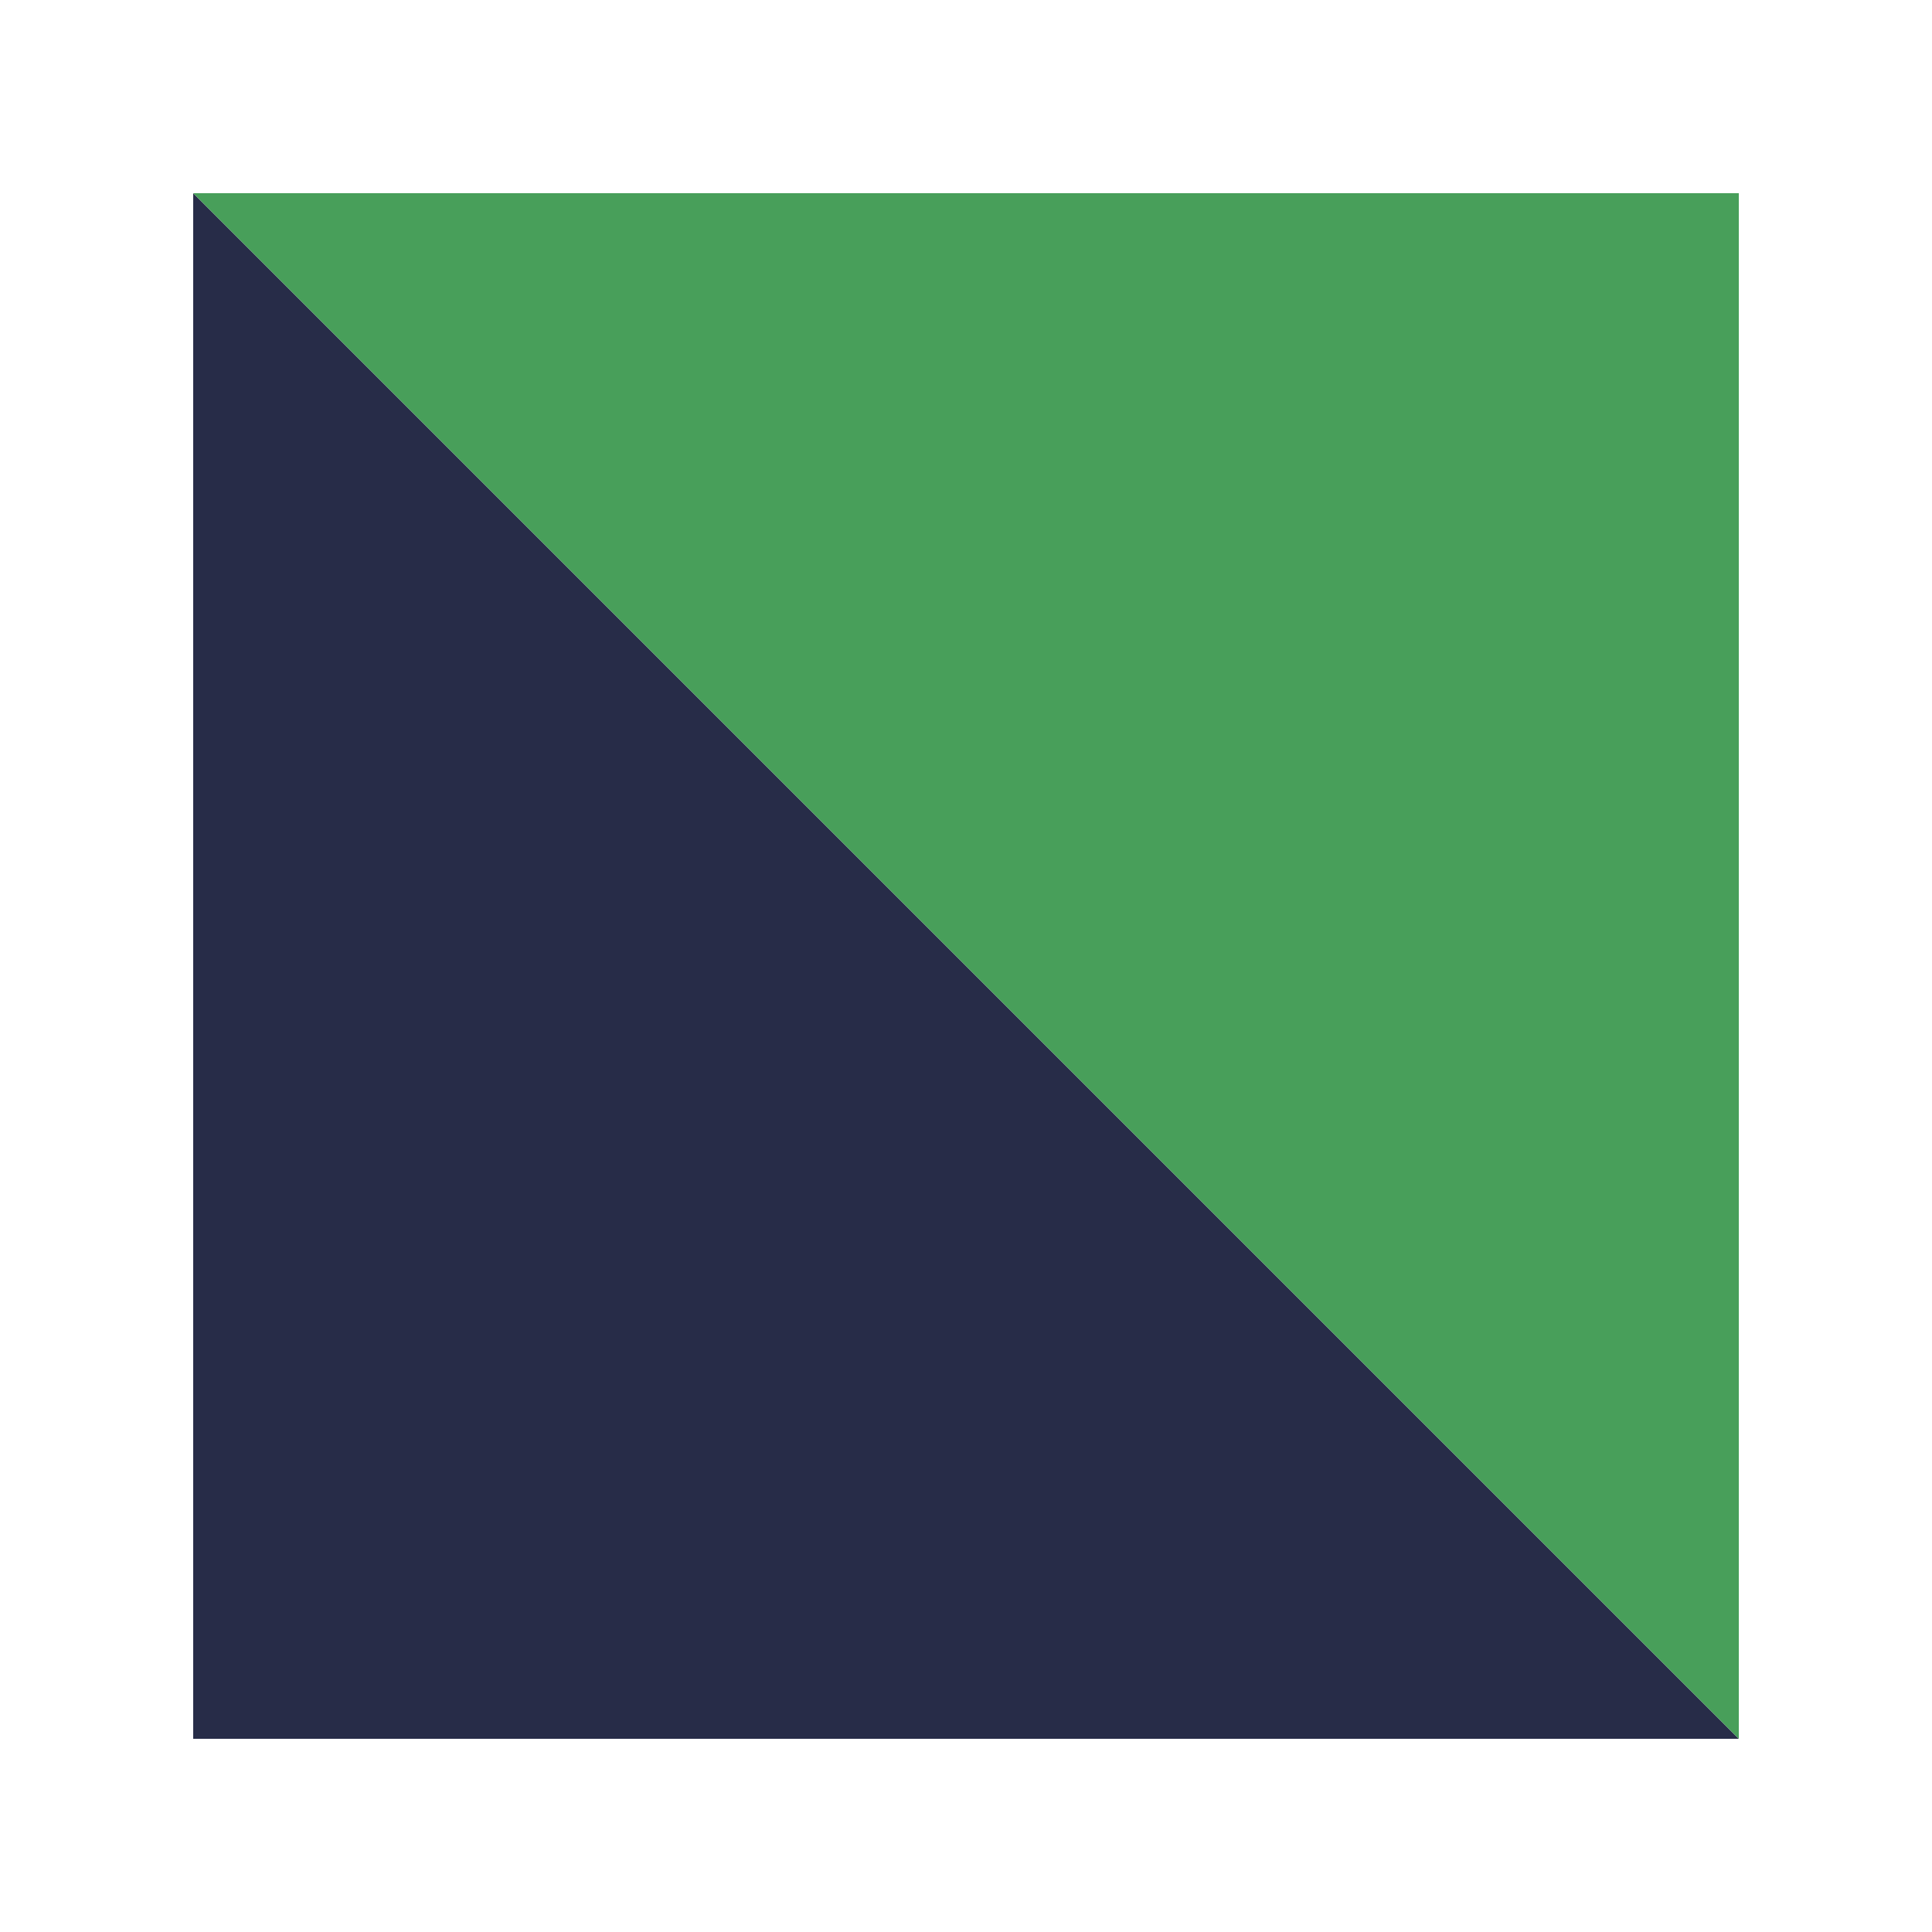
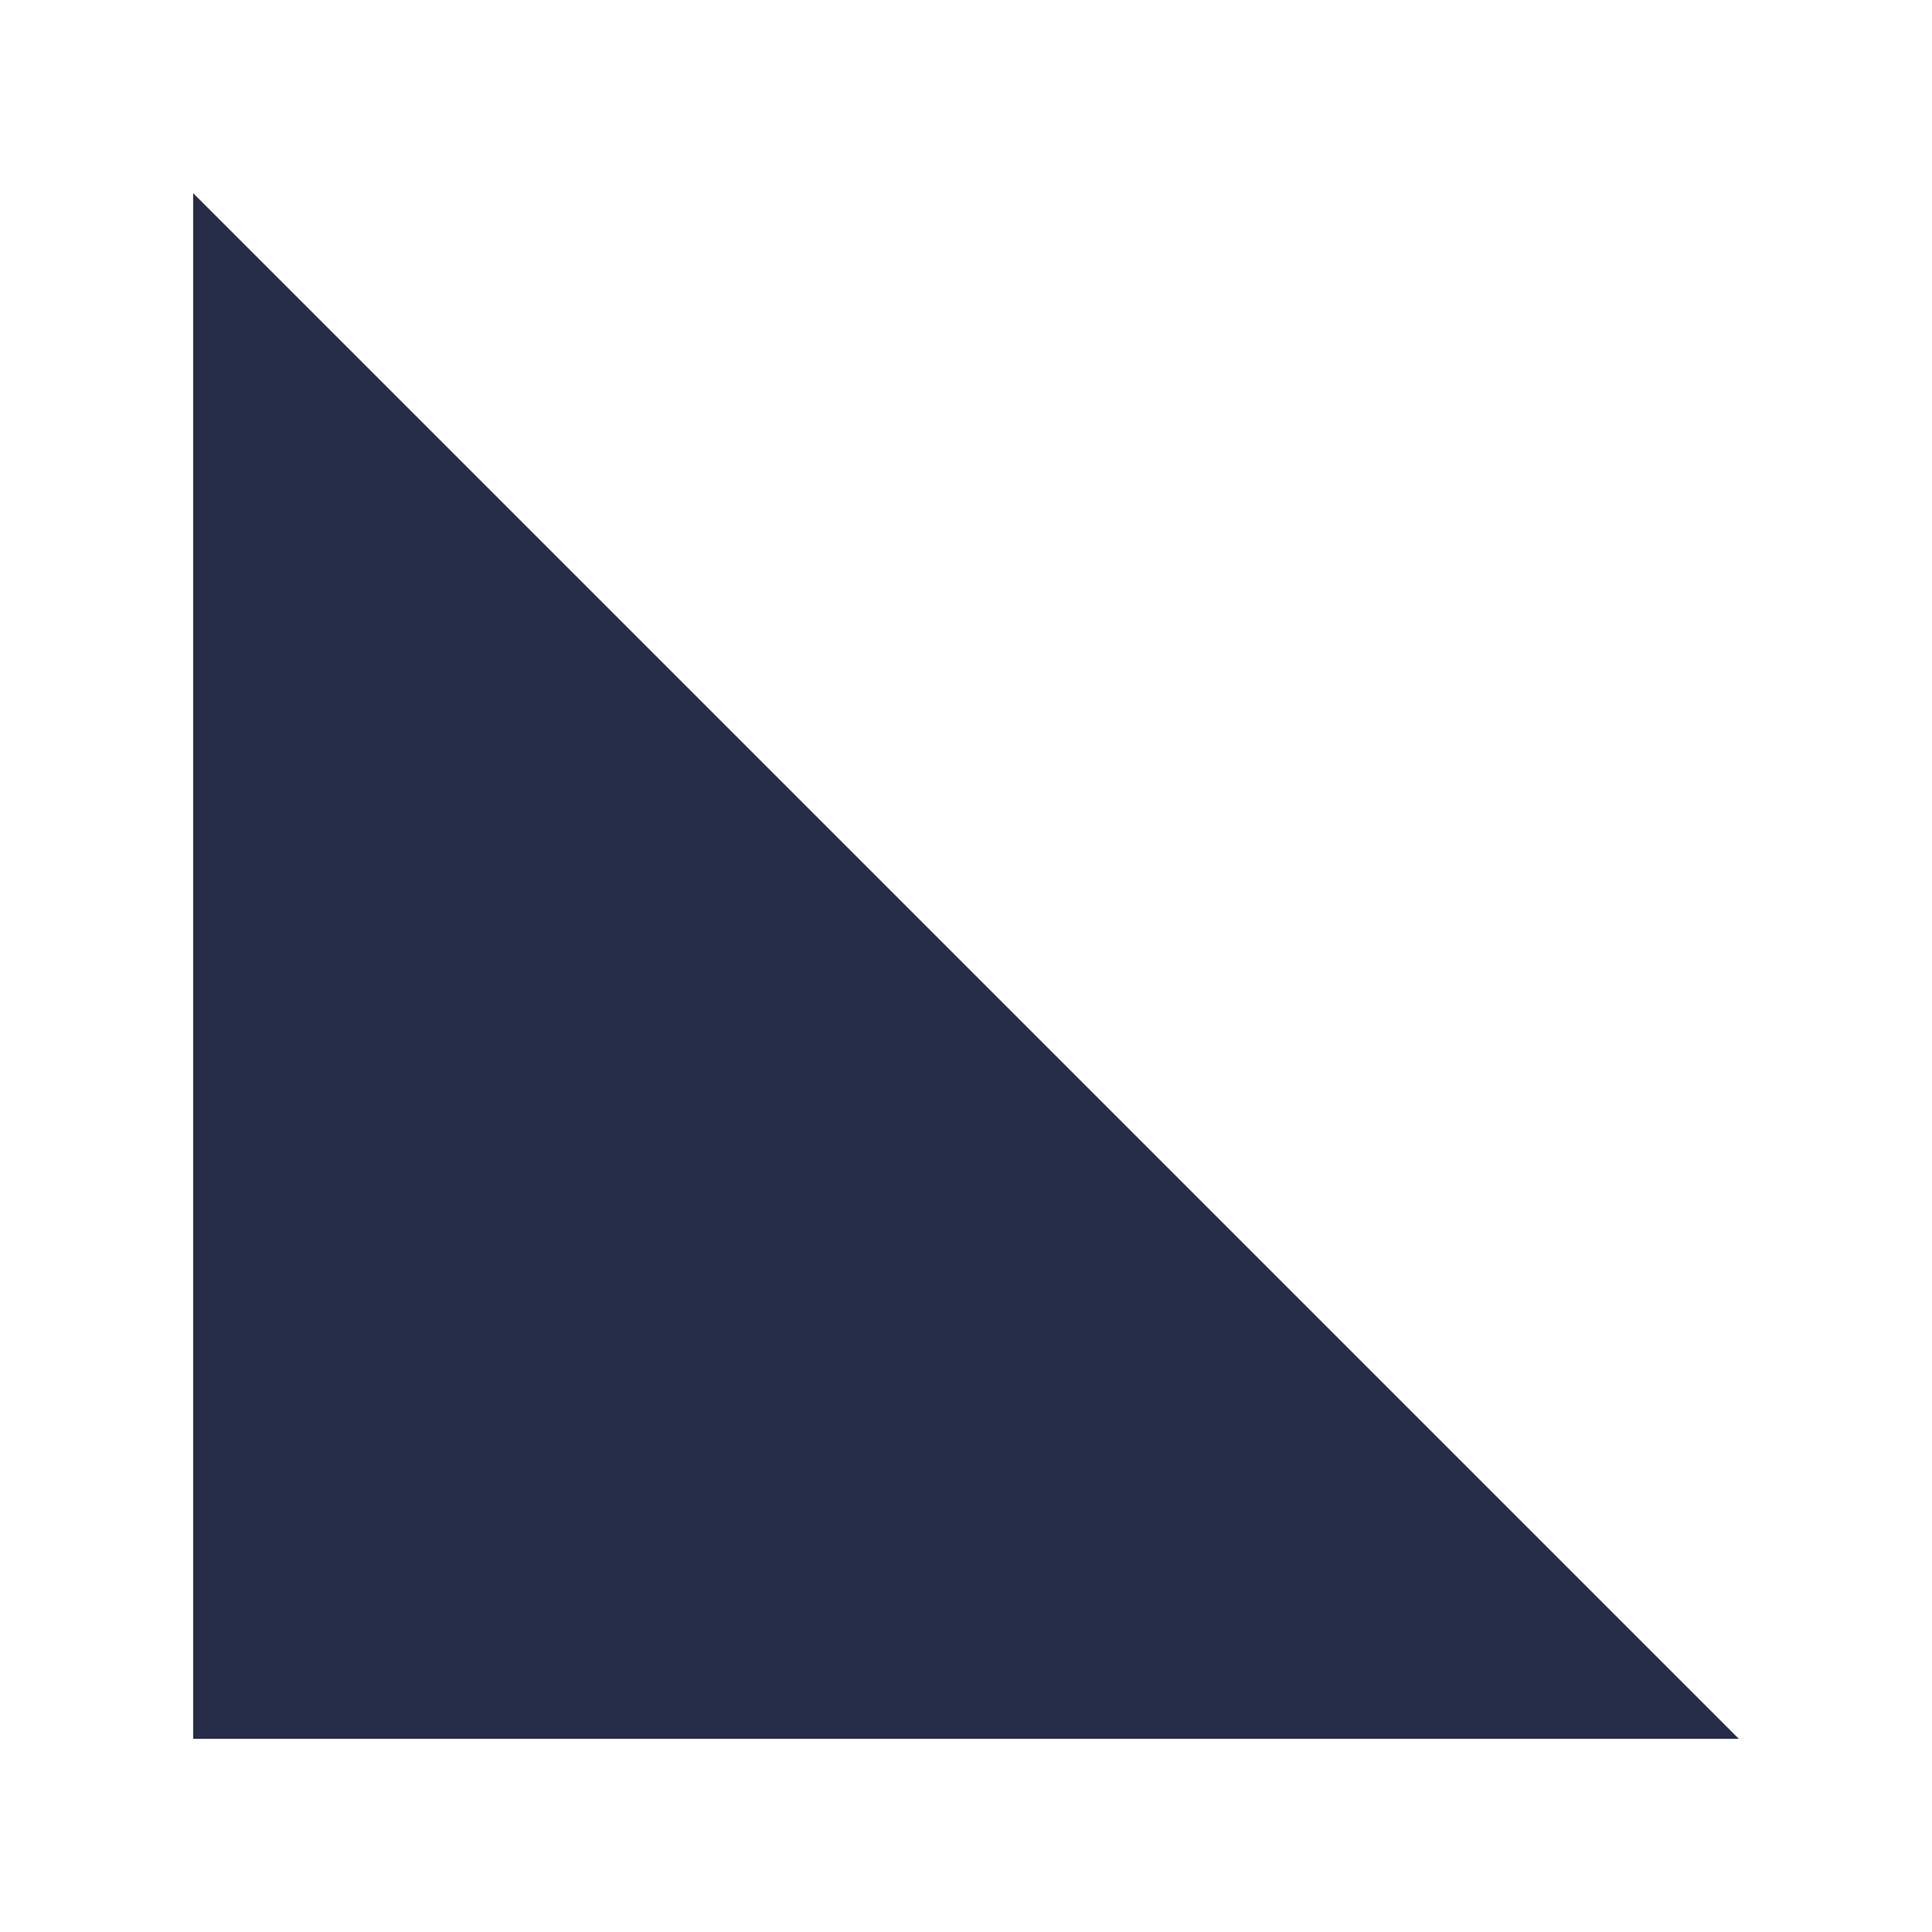
<svg xmlns="http://www.w3.org/2000/svg" width="40" height="40" viewBox="0 0 40 40" fill="none">
  <path d="M4 4L20.3 20.3L36 36H4V4Z" fill="#272C48" />
-   <path d="M36 36L19.7 19.7L4 4L36 4L36 36Z" fill="#489F5A" />
</svg>